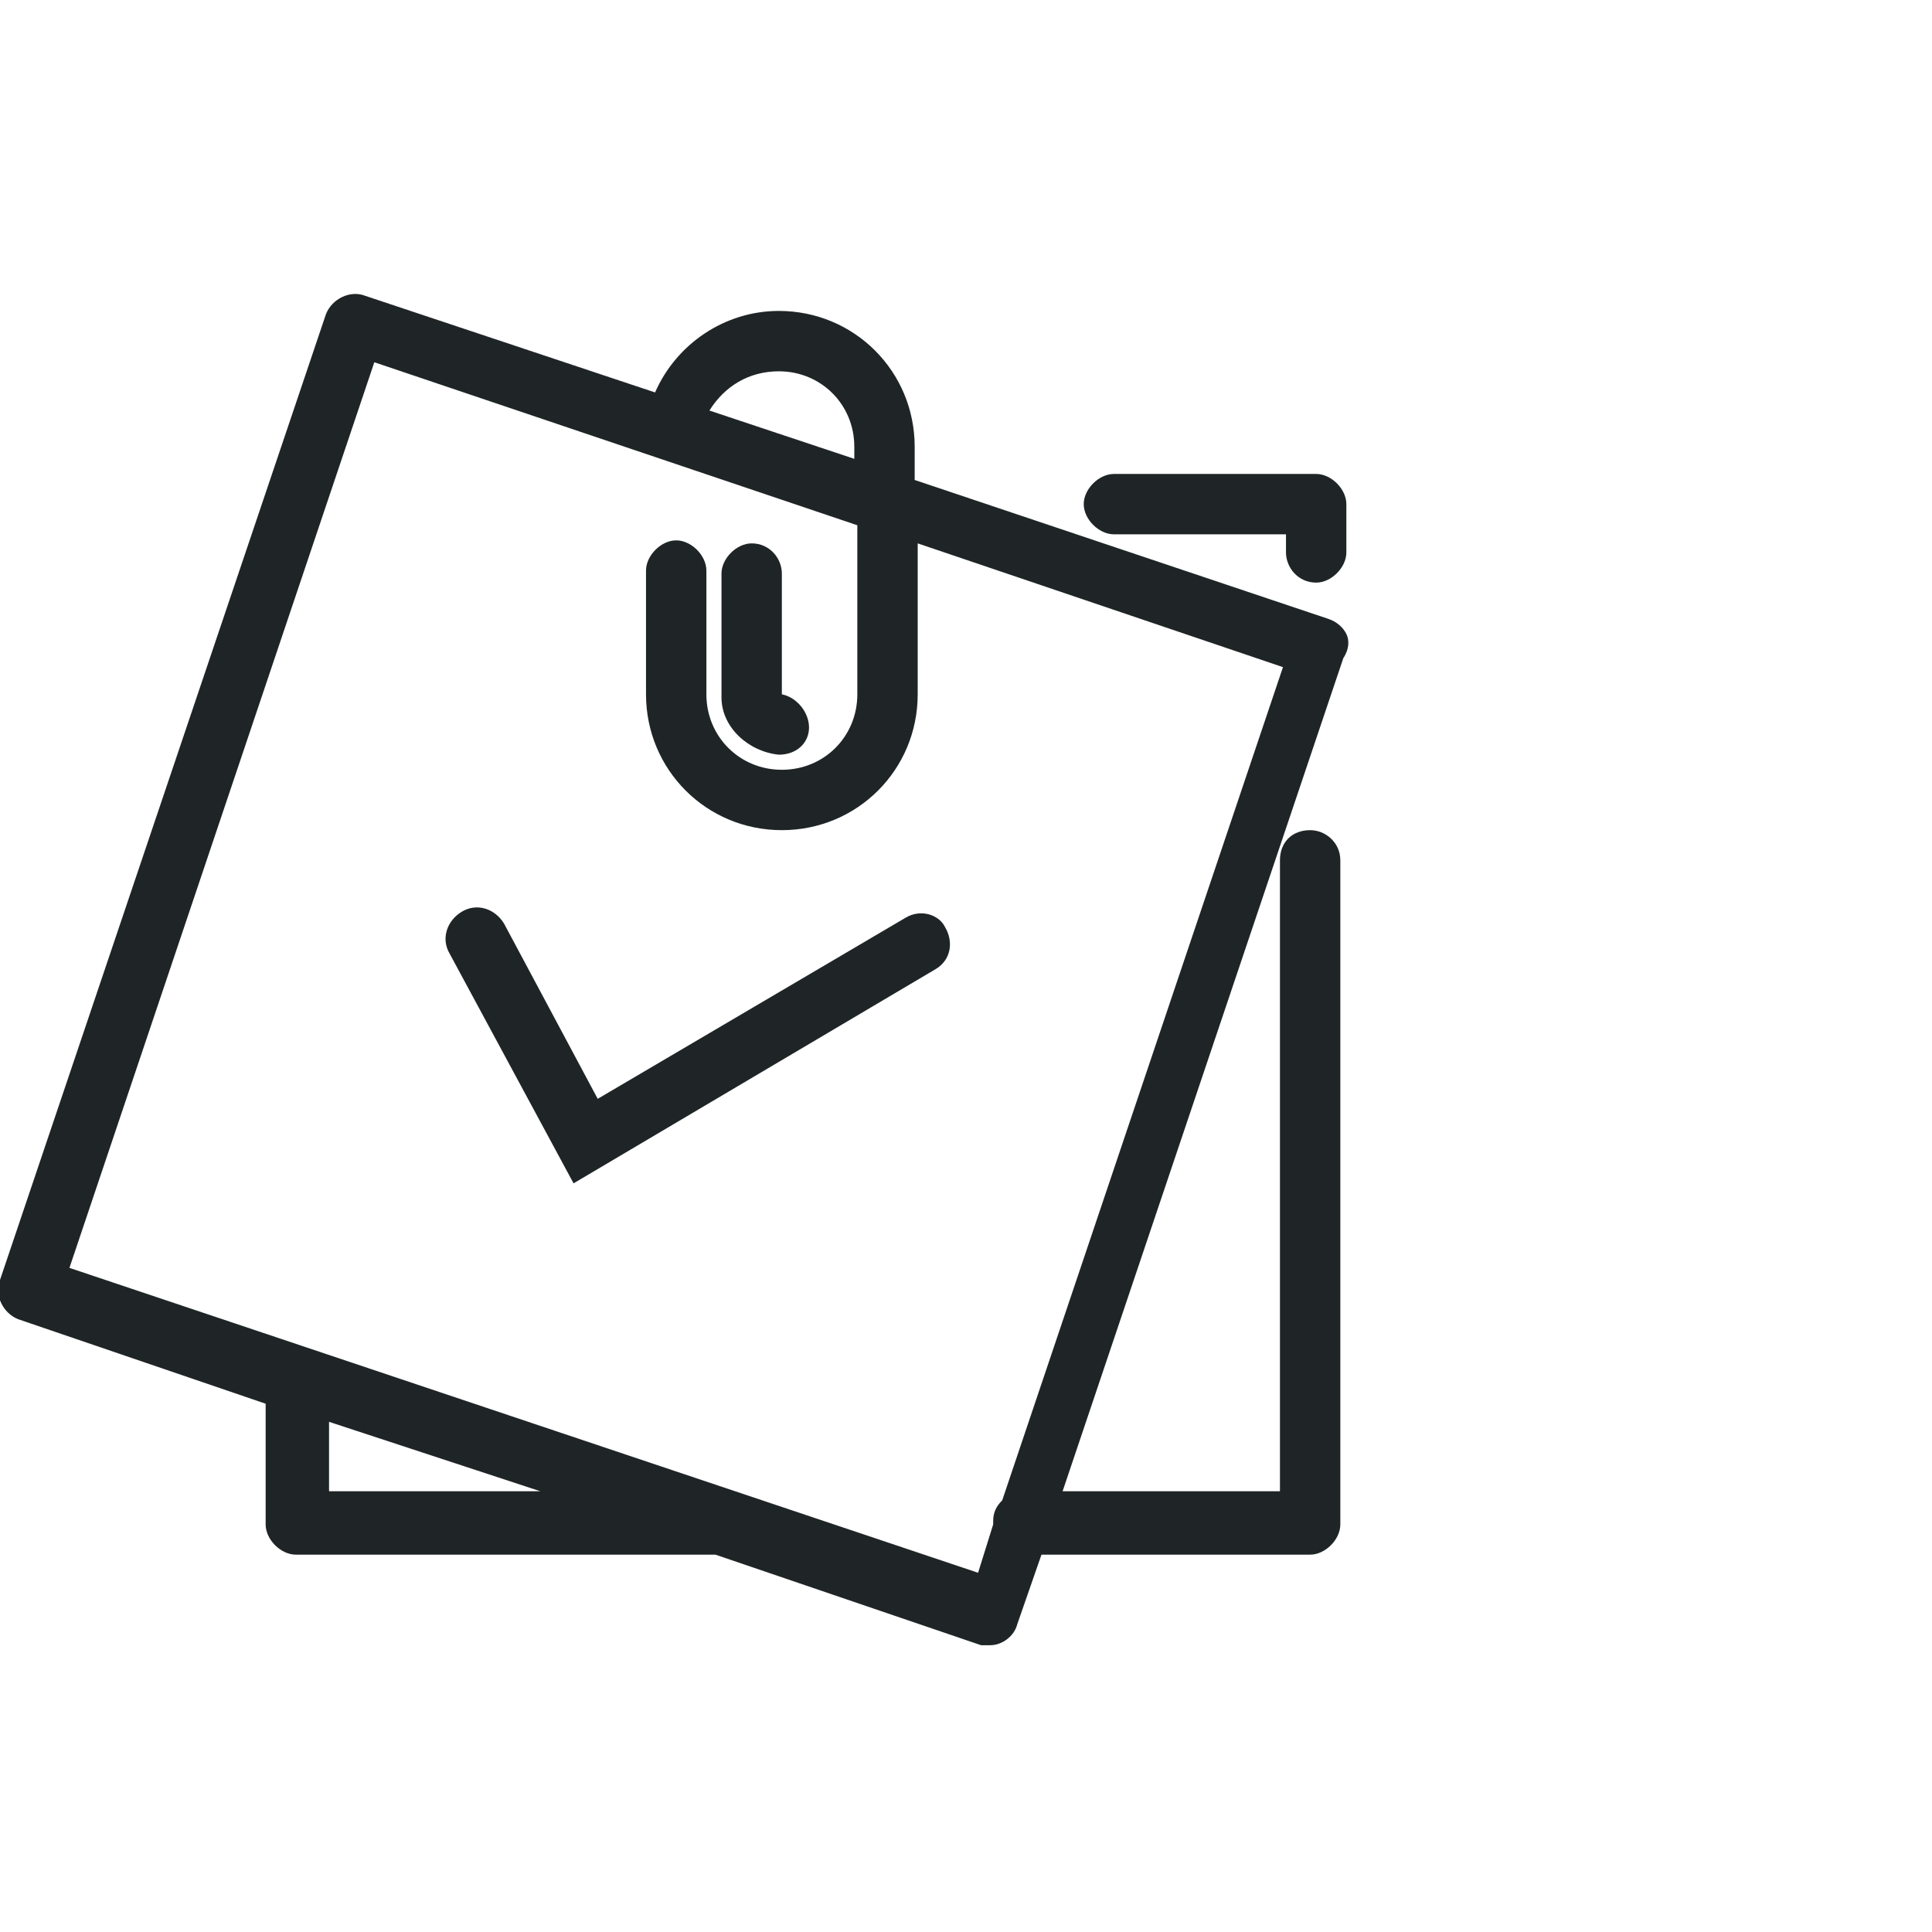
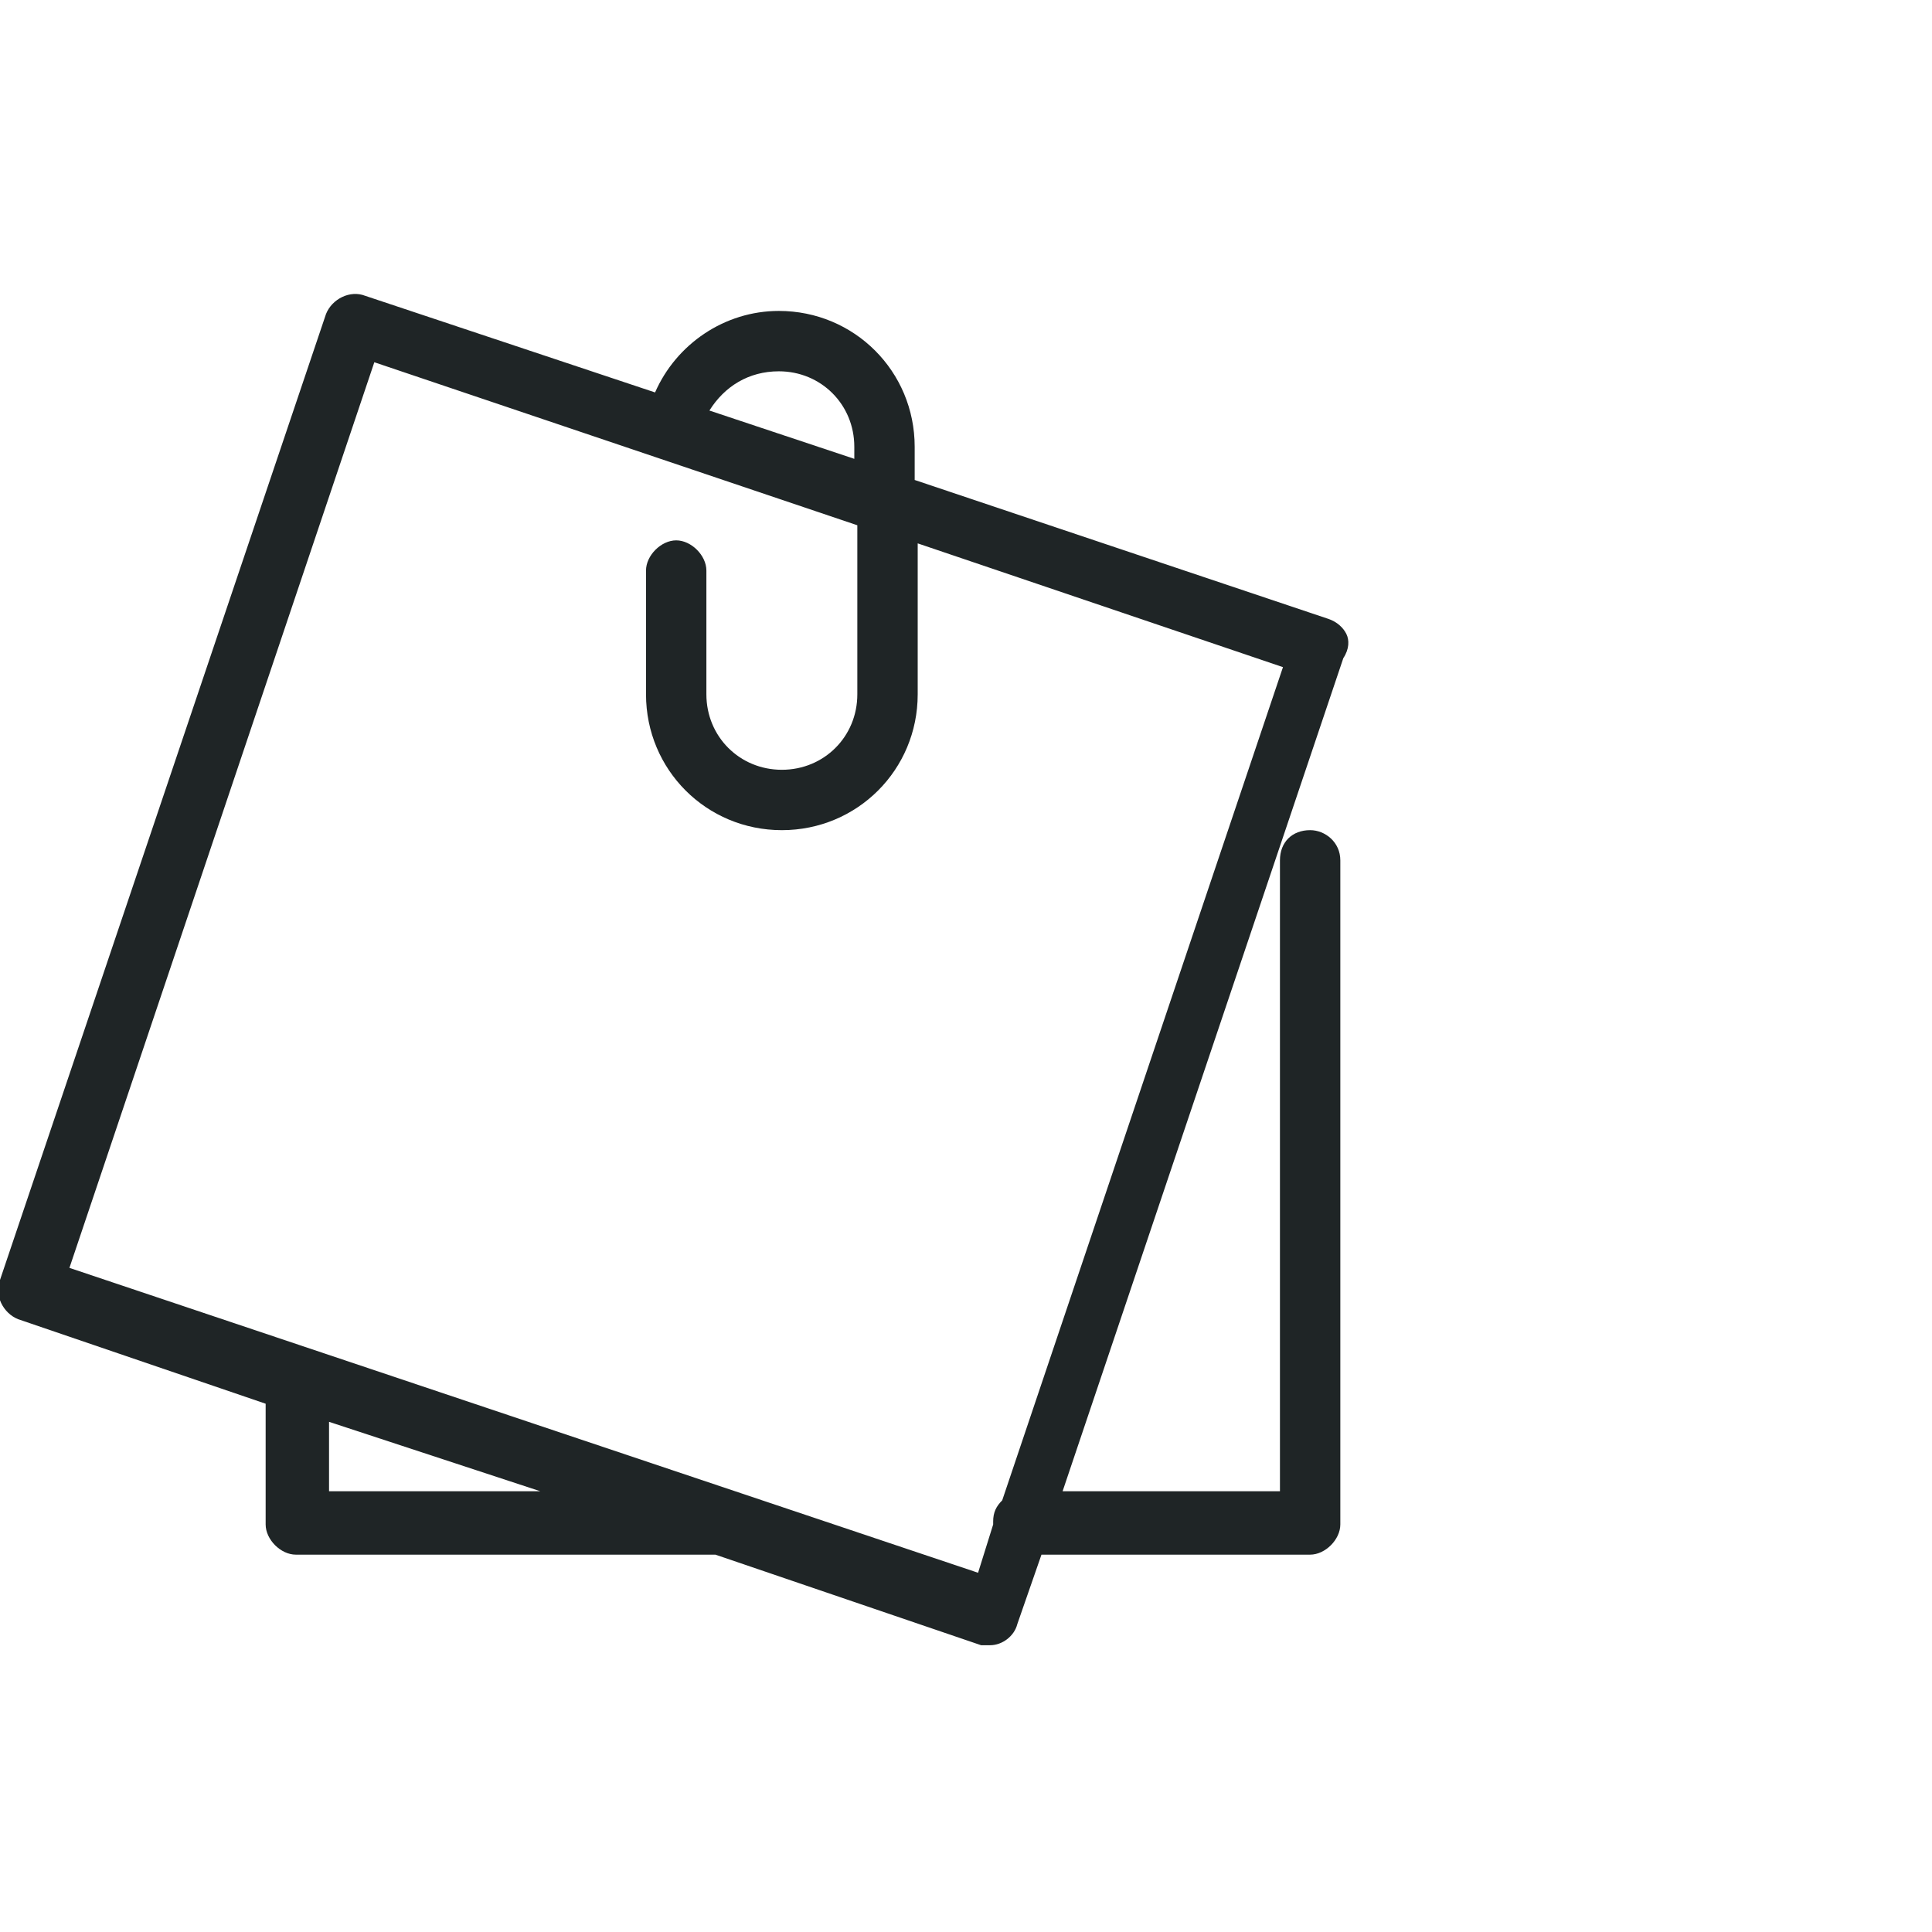
<svg xmlns="http://www.w3.org/2000/svg" version="1.1" id="Layer_1" x="0px" y="0px" viewBox="0 0 64 64" style="enable-background:new 0 0 64 64;" xml:space="preserve">
  <style type="text/css">
	.st0{fill:#1F2526;}
</style>
  <g>
-     <path class="st0" d="M36.9,17.7h5.7v0.6c0,0.5,0.4,1,1,1c0.5,0,1-0.5,1-1v-1.6c0-0.5-0.5-1-1-1h-6.7c-0.5,0-1,0.5-1,1   S36.4,17.7,36.9,17.7z" />
    <path class="st0" d="M44.6,21c-0.1-0.2-0.3-0.4-0.6-0.5l-13.7-4.6v-1.1c0-2.5-2-4.5-4.5-4.5h0c-1.8,0-3.4,1.1-4.1,2.7l-9.6-3.2   c-0.5-0.2-1.1,0.1-1.3,0.6l-10.8,32c-0.2,0.5,0.1,1.1,0.6,1.3l8.2,2.8v4c0,0.5,0.5,1,1,1h13.9c0,0,0,0,0,0l8.8,3c0.1,0,0.2,0,0.3,0   v0c0.4,0,0.8-0.3,0.9-0.7l0.8-2.3h8.9c0.5,0,1-0.5,1-1V28.5c0-0.6-0.5-1-1-1c-0.6,0-1,0.4-1,1v20.9h-7.2l9.3-27.6   C44.7,21.5,44.7,21.2,44.6,21z M25.8,12.3c1.4,0,2.5,1.1,2.5,2.5v0.4l-4.8-1.6C24,12.8,24.8,12.3,25.8,12.3z M10.9,49.4v-2.3l7,2.3   H10.9z M33.2,49.7c-0.2,0.2-0.3,0.4-0.3,0.7c0,0,0,0.1,0,0.1l-0.5,1.6L2.3,42L12.4,12l16,5.4V23c0,1.4-1.1,2.5-2.5,2.5   c-1.4,0-2.5-1.1-2.5-2.5v-4.1c0-0.5-0.5-1-1-1s-1,0.5-1,1V23c0,2.5,2,4.5,4.5,4.5v0c2.5,0,4.5-2,4.5-4.5v-5l12.1,4.1L33.2,49.7z" />
-     <path class="st0" d="M25.8,25L25.8,25c0.6,0,1-0.4,1-0.9c0-0.5-0.4-1-0.9-1.1v-4c0-0.5-0.4-1-1-1c-0.5,0-1,0.5-1,1v4.1   C23.9,24.1,24.8,24.9,25.8,25z" />
-     <path class="st0" d="M30,30.4l-10.2,6l-3.1-5.8c-0.3-0.5-0.9-0.7-1.4-0.4c-0.5,0.3-0.7,0.9-0.4,1.4l4.1,7.6l0,0l12-7.1   c0.5-0.3,0.6-0.9,0.3-1.4C31.1,30.3,30.5,30.1,30,30.4z" />
  </g>
</svg>